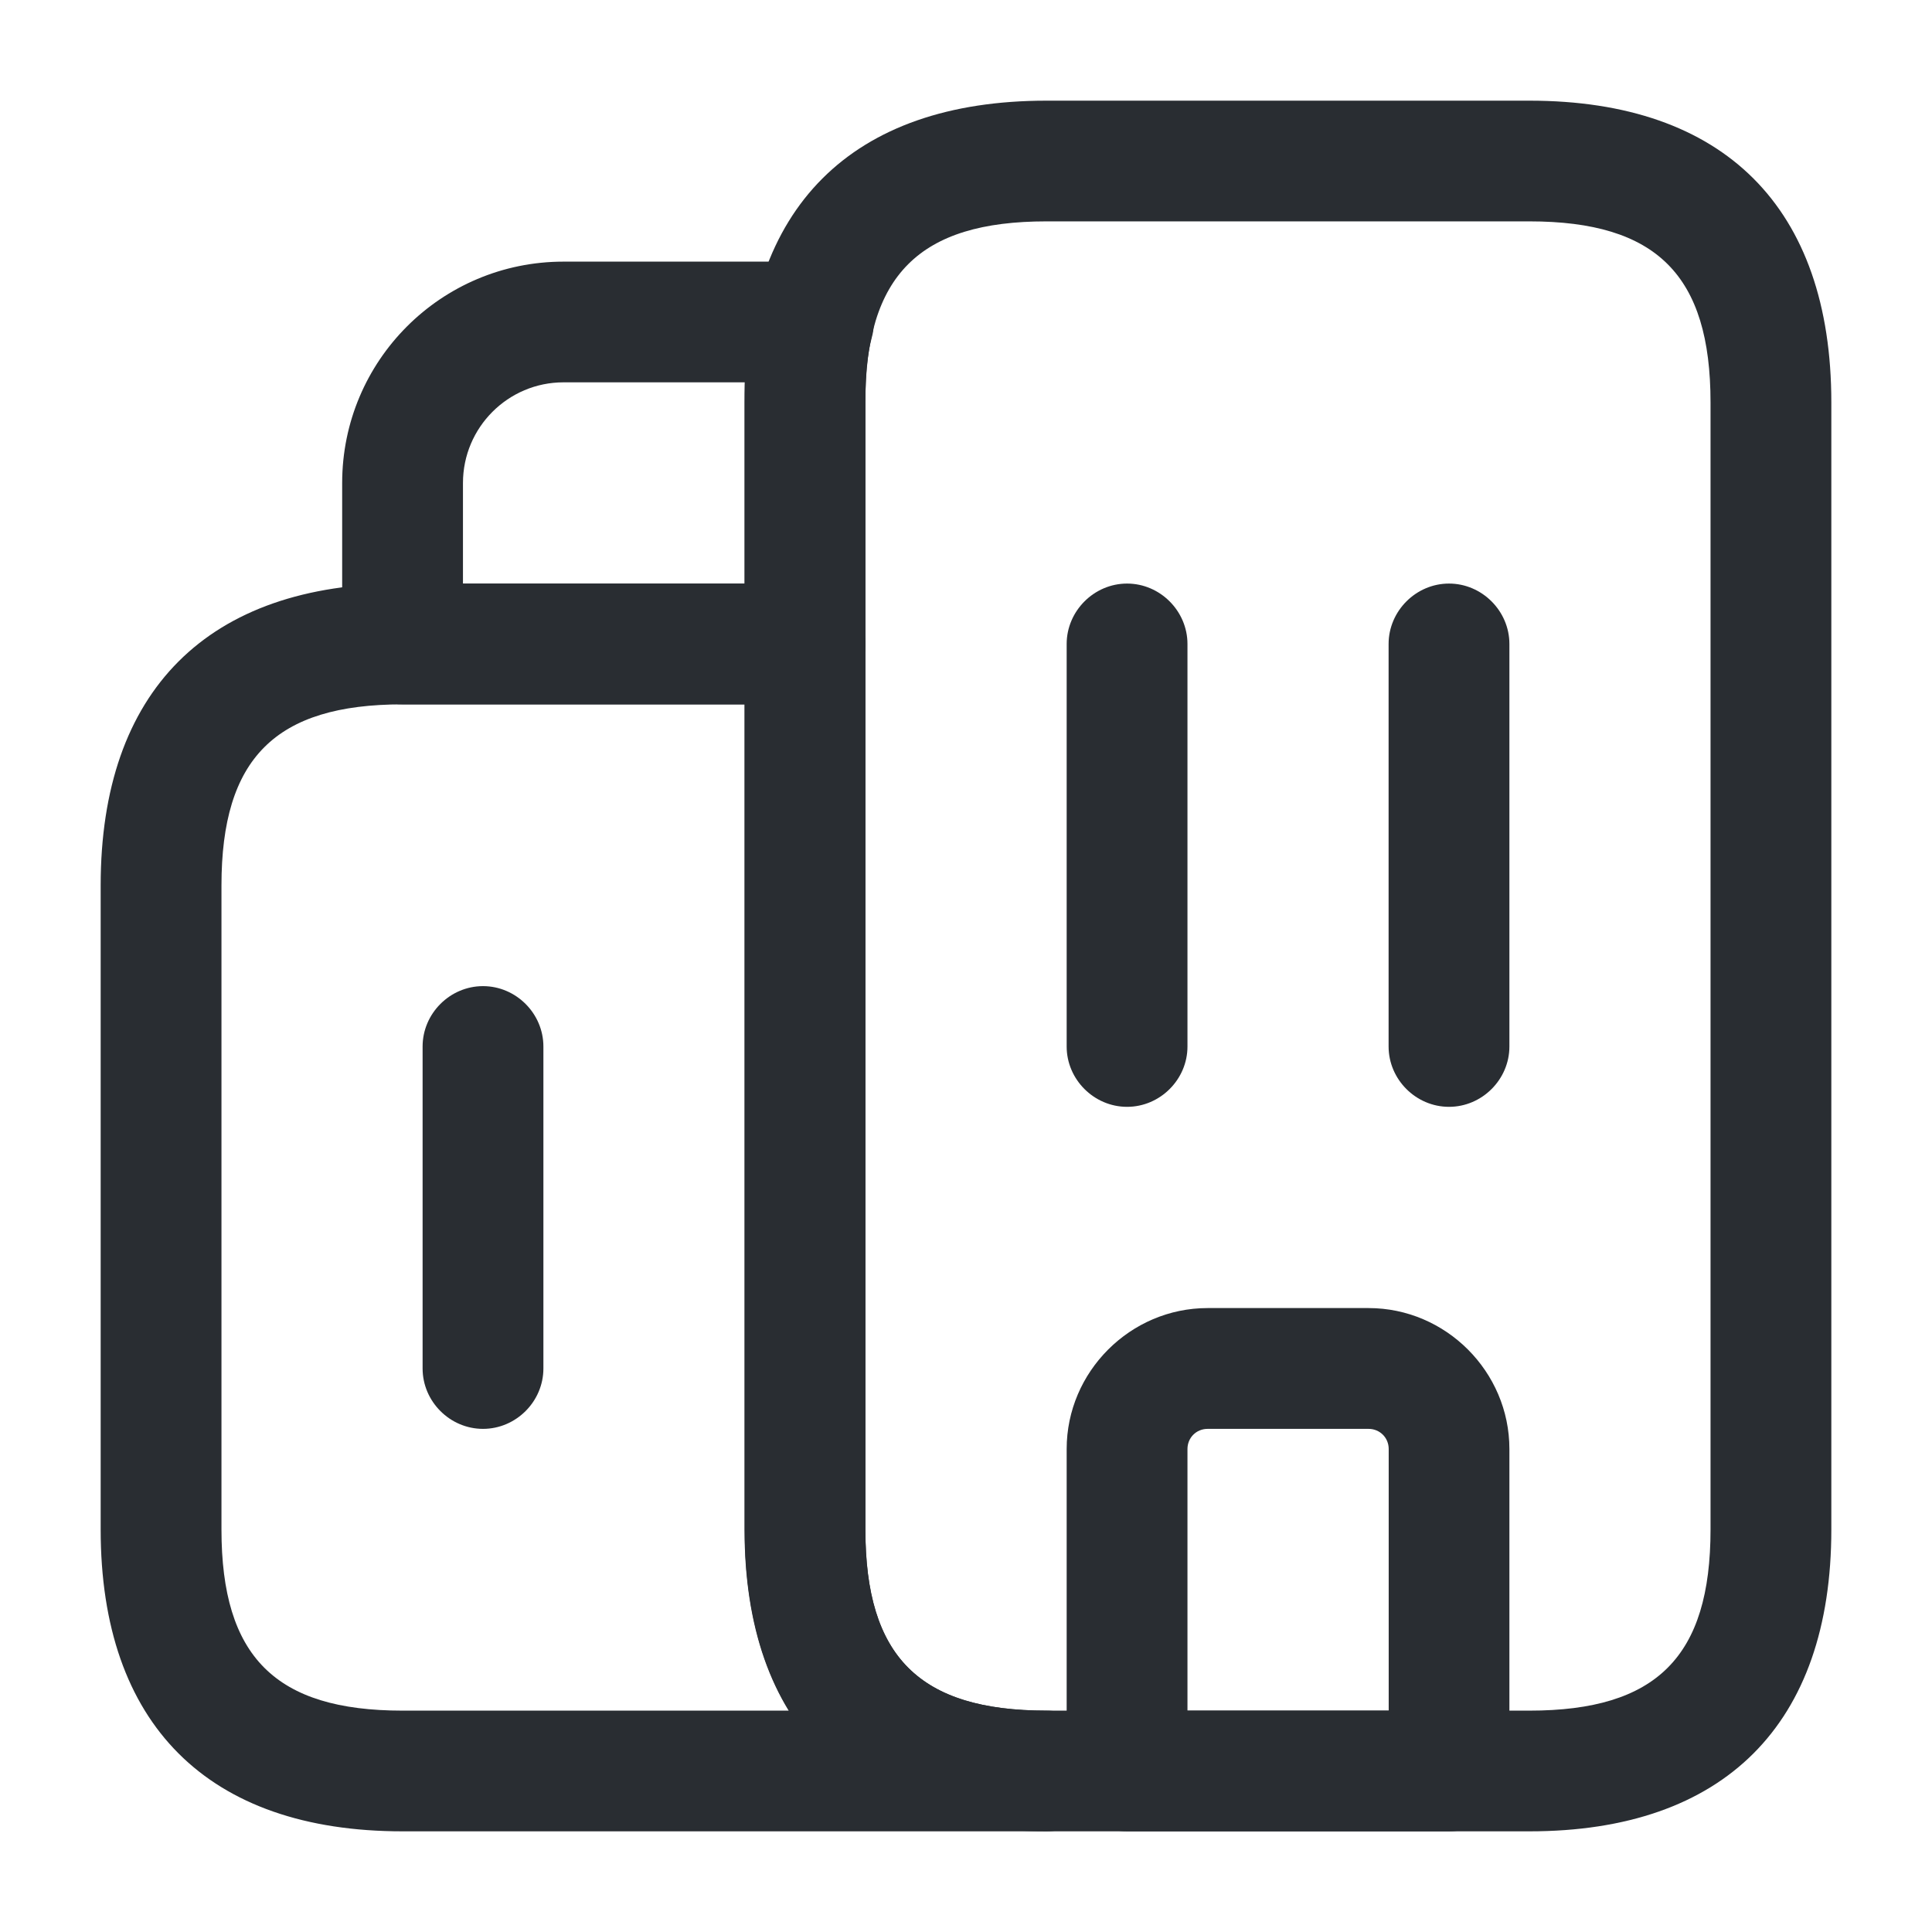
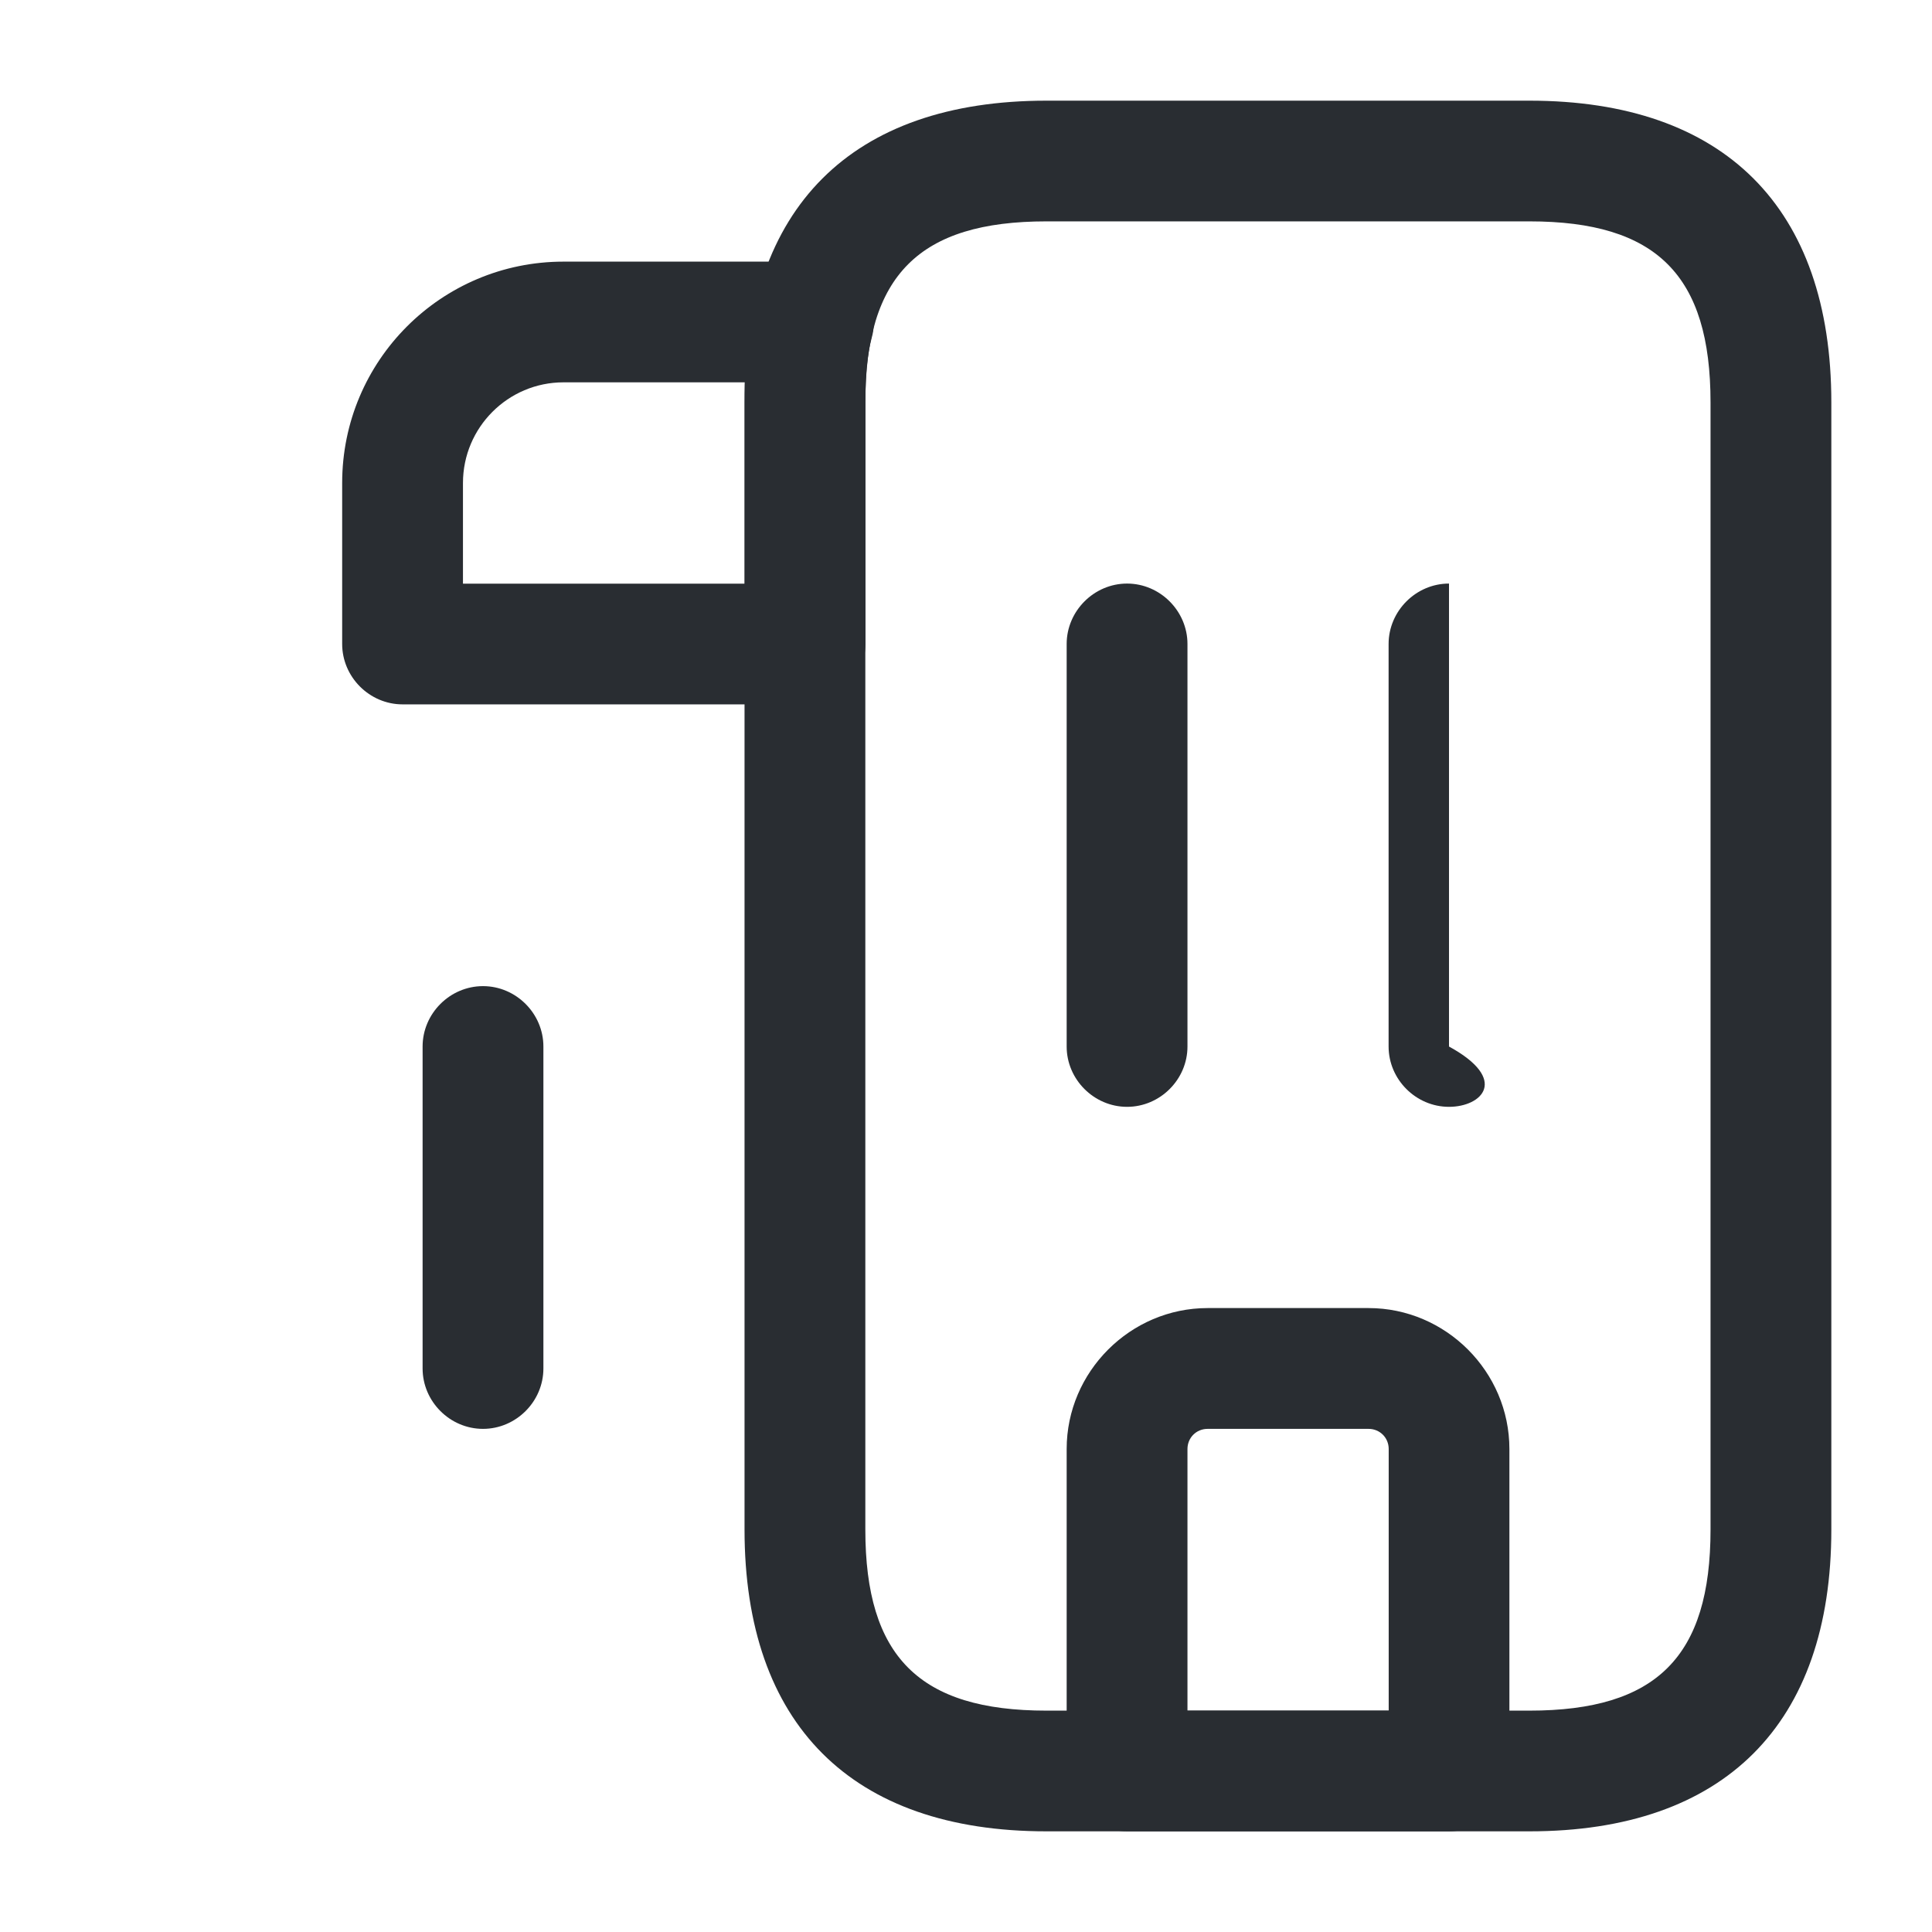
<svg xmlns="http://www.w3.org/2000/svg" width="19" height="19" viewBox="0 0 19 19" fill="none">
-   <path d="M10.292 18.01H3.959C2.043 18.01 0.99 16.957 0.99 15.042V8.708C0.99 6.792 2.043 5.739 3.959 5.739H7.917C8.242 5.739 8.511 6.009 8.511 6.333V15.042C8.511 16.292 9.041 16.823 10.292 16.823C10.617 16.823 10.886 17.092 10.886 17.417C10.886 17.741 10.617 18.01 10.292 18.01ZM3.959 6.927C2.708 6.927 2.178 7.457 2.178 8.708V15.042C2.178 16.292 2.708 16.823 3.959 16.823H7.759C7.474 16.356 7.324 15.762 7.324 15.042V6.927H3.959Z" fill="#292D32" />
  <path d="M7.917 6.927H3.959C3.634 6.927 3.365 6.658 3.365 6.333V4.75C3.365 3.547 4.339 2.573 5.542 2.573H8.004C8.186 2.573 8.361 2.66 8.471 2.803C8.582 2.953 8.622 3.143 8.574 3.317C8.527 3.491 8.511 3.689 8.511 3.958V6.333C8.511 6.658 8.242 6.927 7.917 6.927ZM4.553 5.74H7.324V3.958C7.324 3.887 7.324 3.824 7.324 3.76H5.542C4.996 3.76 4.553 4.204 4.553 4.75V5.74Z" fill="#292D32" />
  <path d="M11.084 10.885C10.759 10.885 10.49 10.616 10.49 10.292V6.333C10.49 6.009 10.759 5.739 11.084 5.739C11.409 5.739 11.678 6.009 11.678 6.333V10.292C11.678 10.616 11.409 10.885 11.084 10.885Z" fill="#292D32" />
-   <path d="M14.25 10.885C13.925 10.885 13.656 10.616 13.656 10.292V6.333C13.656 6.009 13.925 5.739 14.25 5.739C14.575 5.739 14.844 6.009 14.844 6.333V10.292C14.844 10.616 14.575 10.885 14.25 10.885Z" fill="#292D32" />
+   <path d="M14.25 10.885C13.925 10.885 13.656 10.616 13.656 10.292V6.333C13.656 6.009 13.925 5.739 14.25 5.739V10.292C14.844 10.616 14.575 10.885 14.25 10.885Z" fill="#292D32" />
  <path d="M14.251 18.01H11.084C10.759 18.01 10.49 17.741 10.49 17.417V14.25C10.49 13.49 11.116 12.864 11.876 12.864H13.459C14.219 12.864 14.844 13.49 14.844 14.25V17.417C14.844 17.741 14.575 18.01 14.251 18.01ZM11.678 16.823H13.657V14.25C13.657 14.139 13.57 14.052 13.459 14.052H11.876C11.765 14.052 11.678 14.139 11.678 14.25V16.823Z" fill="#292D32" />
  <path d="M4.75 14.052C4.425 14.052 4.156 13.783 4.156 13.458V10.292C4.156 9.967 4.425 9.698 4.75 9.698C5.075 9.698 5.344 9.967 5.344 10.292V13.458C5.344 13.783 5.075 14.052 4.75 14.052Z" fill="#292D32" />
  <path d="M15.041 18.01H10.291C8.375 18.01 7.322 16.957 7.322 15.042V3.958C7.322 2.042 8.375 0.99 10.291 0.99H15.041C16.957 0.99 18.01 2.042 18.01 3.958V15.042C18.01 16.957 16.957 18.01 15.041 18.01ZM10.291 2.177C9.04 2.177 8.51 2.707 8.51 3.958V15.042C8.51 16.292 9.04 16.823 10.291 16.823H15.041C16.292 16.823 16.822 16.292 16.822 15.042V3.958C16.822 2.707 16.292 2.177 15.041 2.177H10.291Z" fill="#292D32" />
</svg>